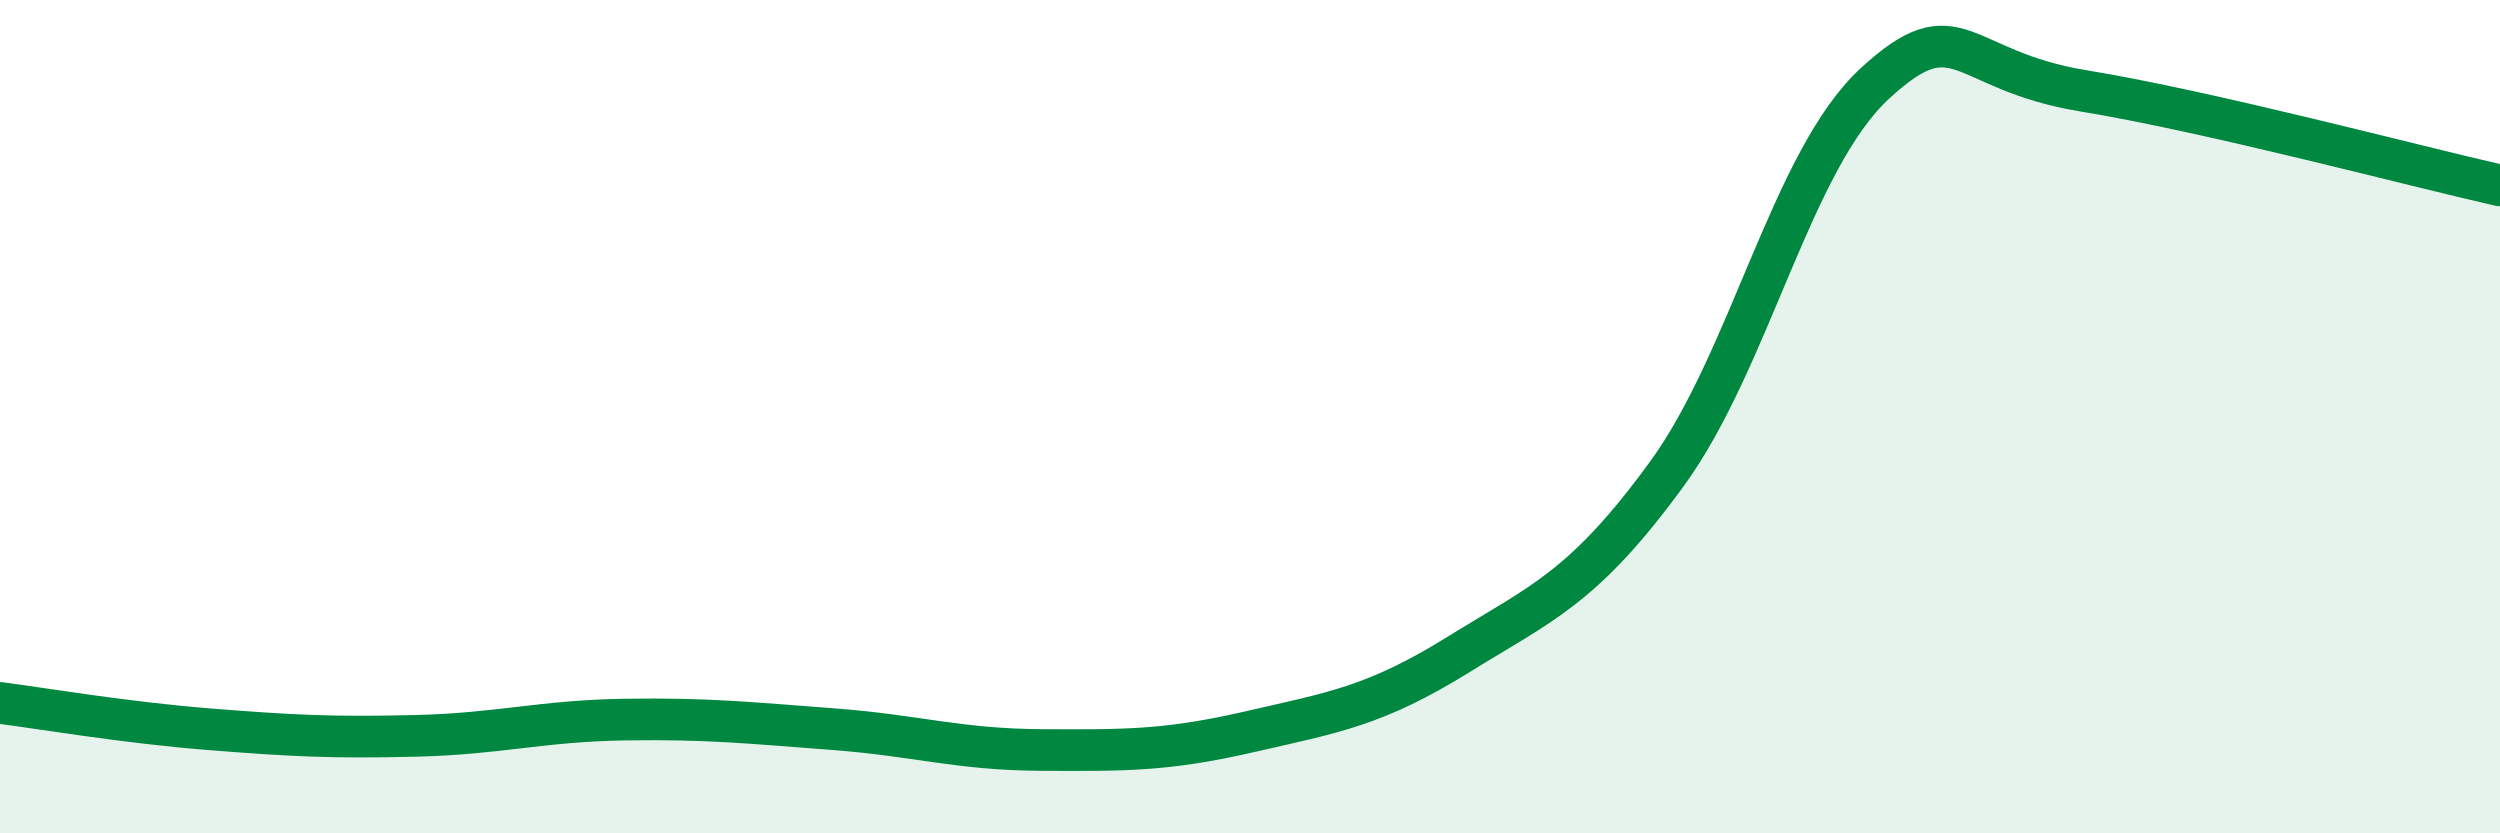
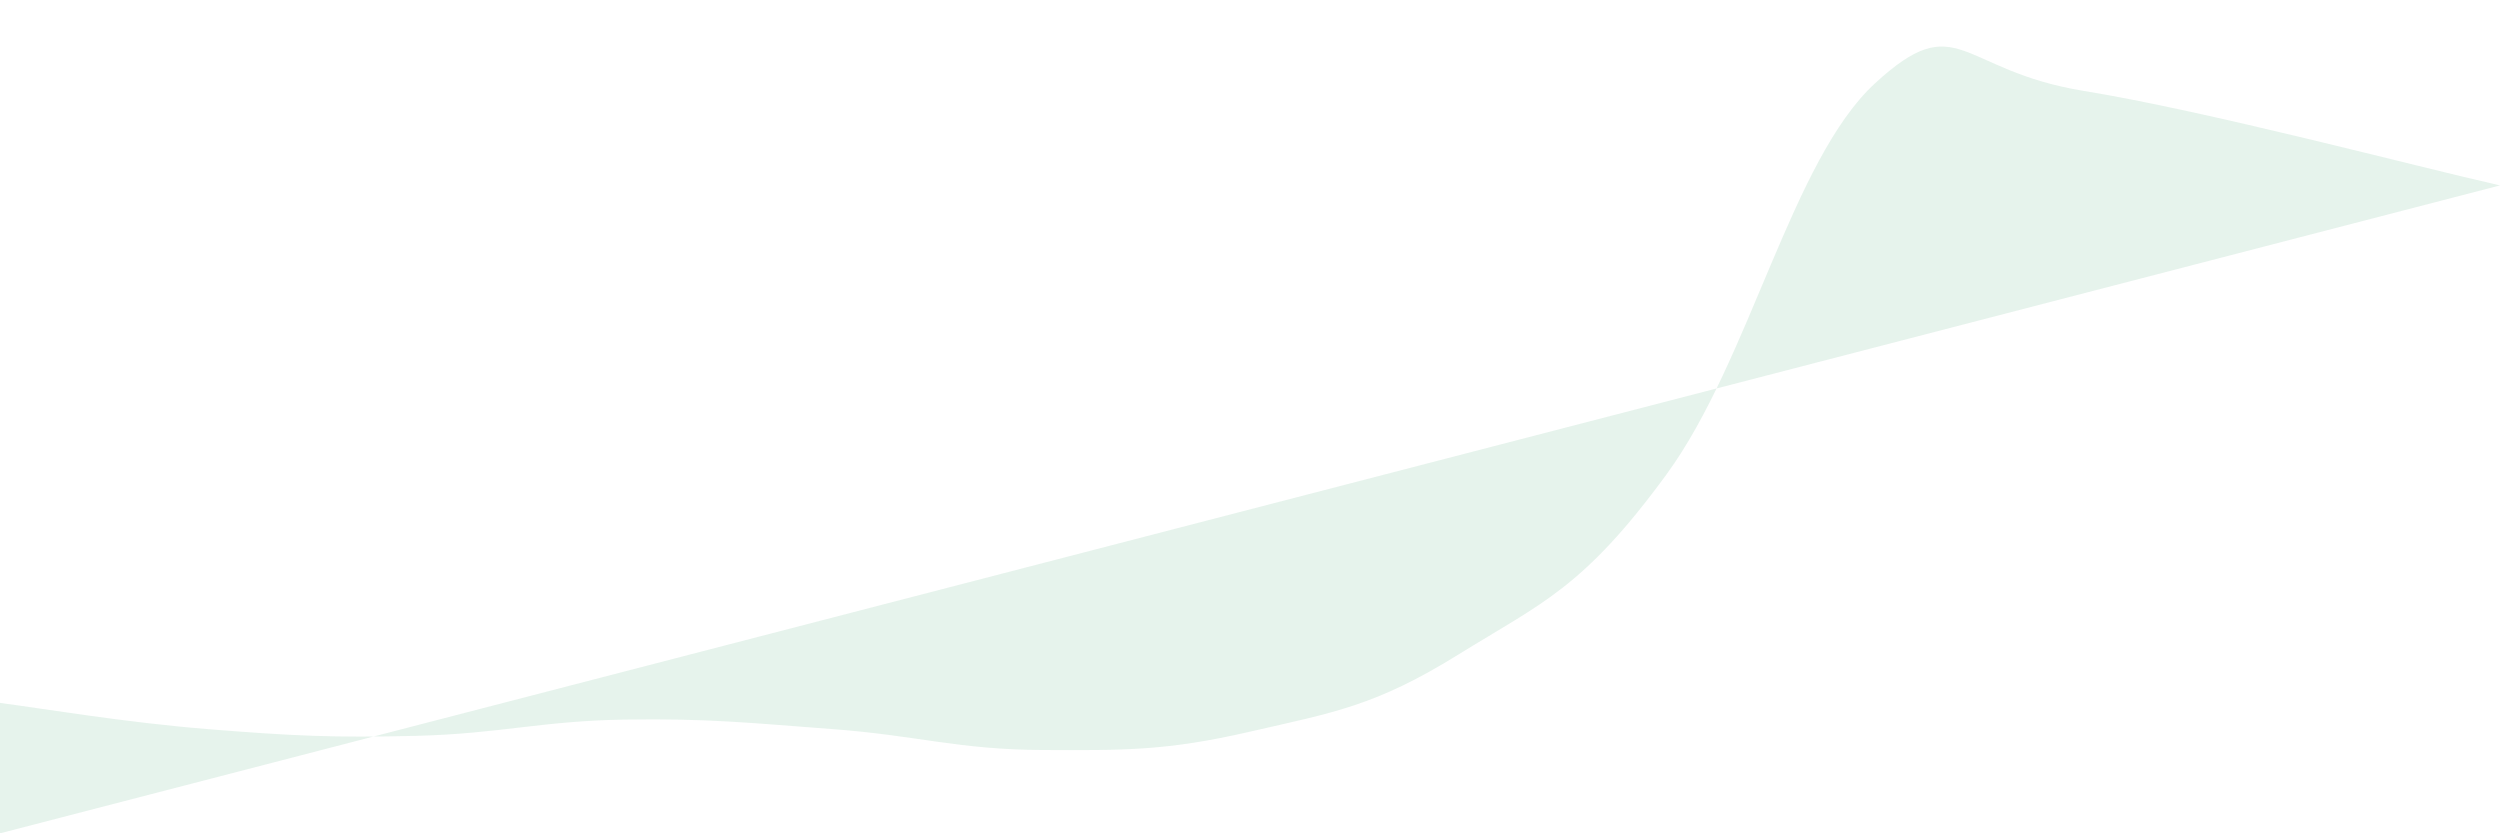
<svg xmlns="http://www.w3.org/2000/svg" width="60" height="20" viewBox="0 0 60 20">
-   <path d="M 0,16.87 C 1,17 3,17.34 5,17.5 C 7,17.66 8,17.71 10,17.66 C 12,17.61 13,17.3 15,17.27 C 17,17.24 18,17.35 20,17.5 C 22,17.65 23,17.99 25,18 C 27,18.01 28,18.02 30,17.56 C 32,17.1 33,16.95 35,15.71 C 37,14.47 38,14.12 40,11.38 C 42,8.64 43,3.84 45,2 C 47,0.16 47,1.69 50,2.18 C 53,2.67 58,4 60,4.45L60 20L0 20Z" fill="#008740" opacity="0.1" stroke-linecap="round" stroke-linejoin="round" />
-   <path d="M 0,16.87 C 1,17 3,17.34 5,17.5 C 7,17.66 8,17.71 10,17.66 C 12,17.61 13,17.3 15,17.27 C 17,17.24 18,17.35 20,17.5 C 22,17.65 23,17.99 25,18 C 27,18.01 28,18.02 30,17.56 C 32,17.1 33,16.95 35,15.71 C 37,14.47 38,14.12 40,11.38 C 42,8.64 43,3.84 45,2 C 47,0.16 47,1.69 50,2.18 C 53,2.67 58,4 60,4.45" stroke="#008740" stroke-width="1" fill="none" stroke-linecap="round" stroke-linejoin="round" />
+   <path d="M 0,16.87 C 1,17 3,17.34 5,17.5 C 7,17.66 8,17.71 10,17.66 C 12,17.61 13,17.3 15,17.27 C 17,17.24 18,17.35 20,17.5 C 22,17.65 23,17.99 25,18 C 27,18.01 28,18.02 30,17.56 C 32,17.1 33,16.95 35,15.71 C 37,14.47 38,14.12 40,11.38 C 42,8.64 43,3.84 45,2 C 47,0.16 47,1.69 50,2.18 C 53,2.67 58,4 60,4.45L0 20Z" fill="#008740" opacity="0.1" stroke-linecap="round" stroke-linejoin="round" />
</svg>